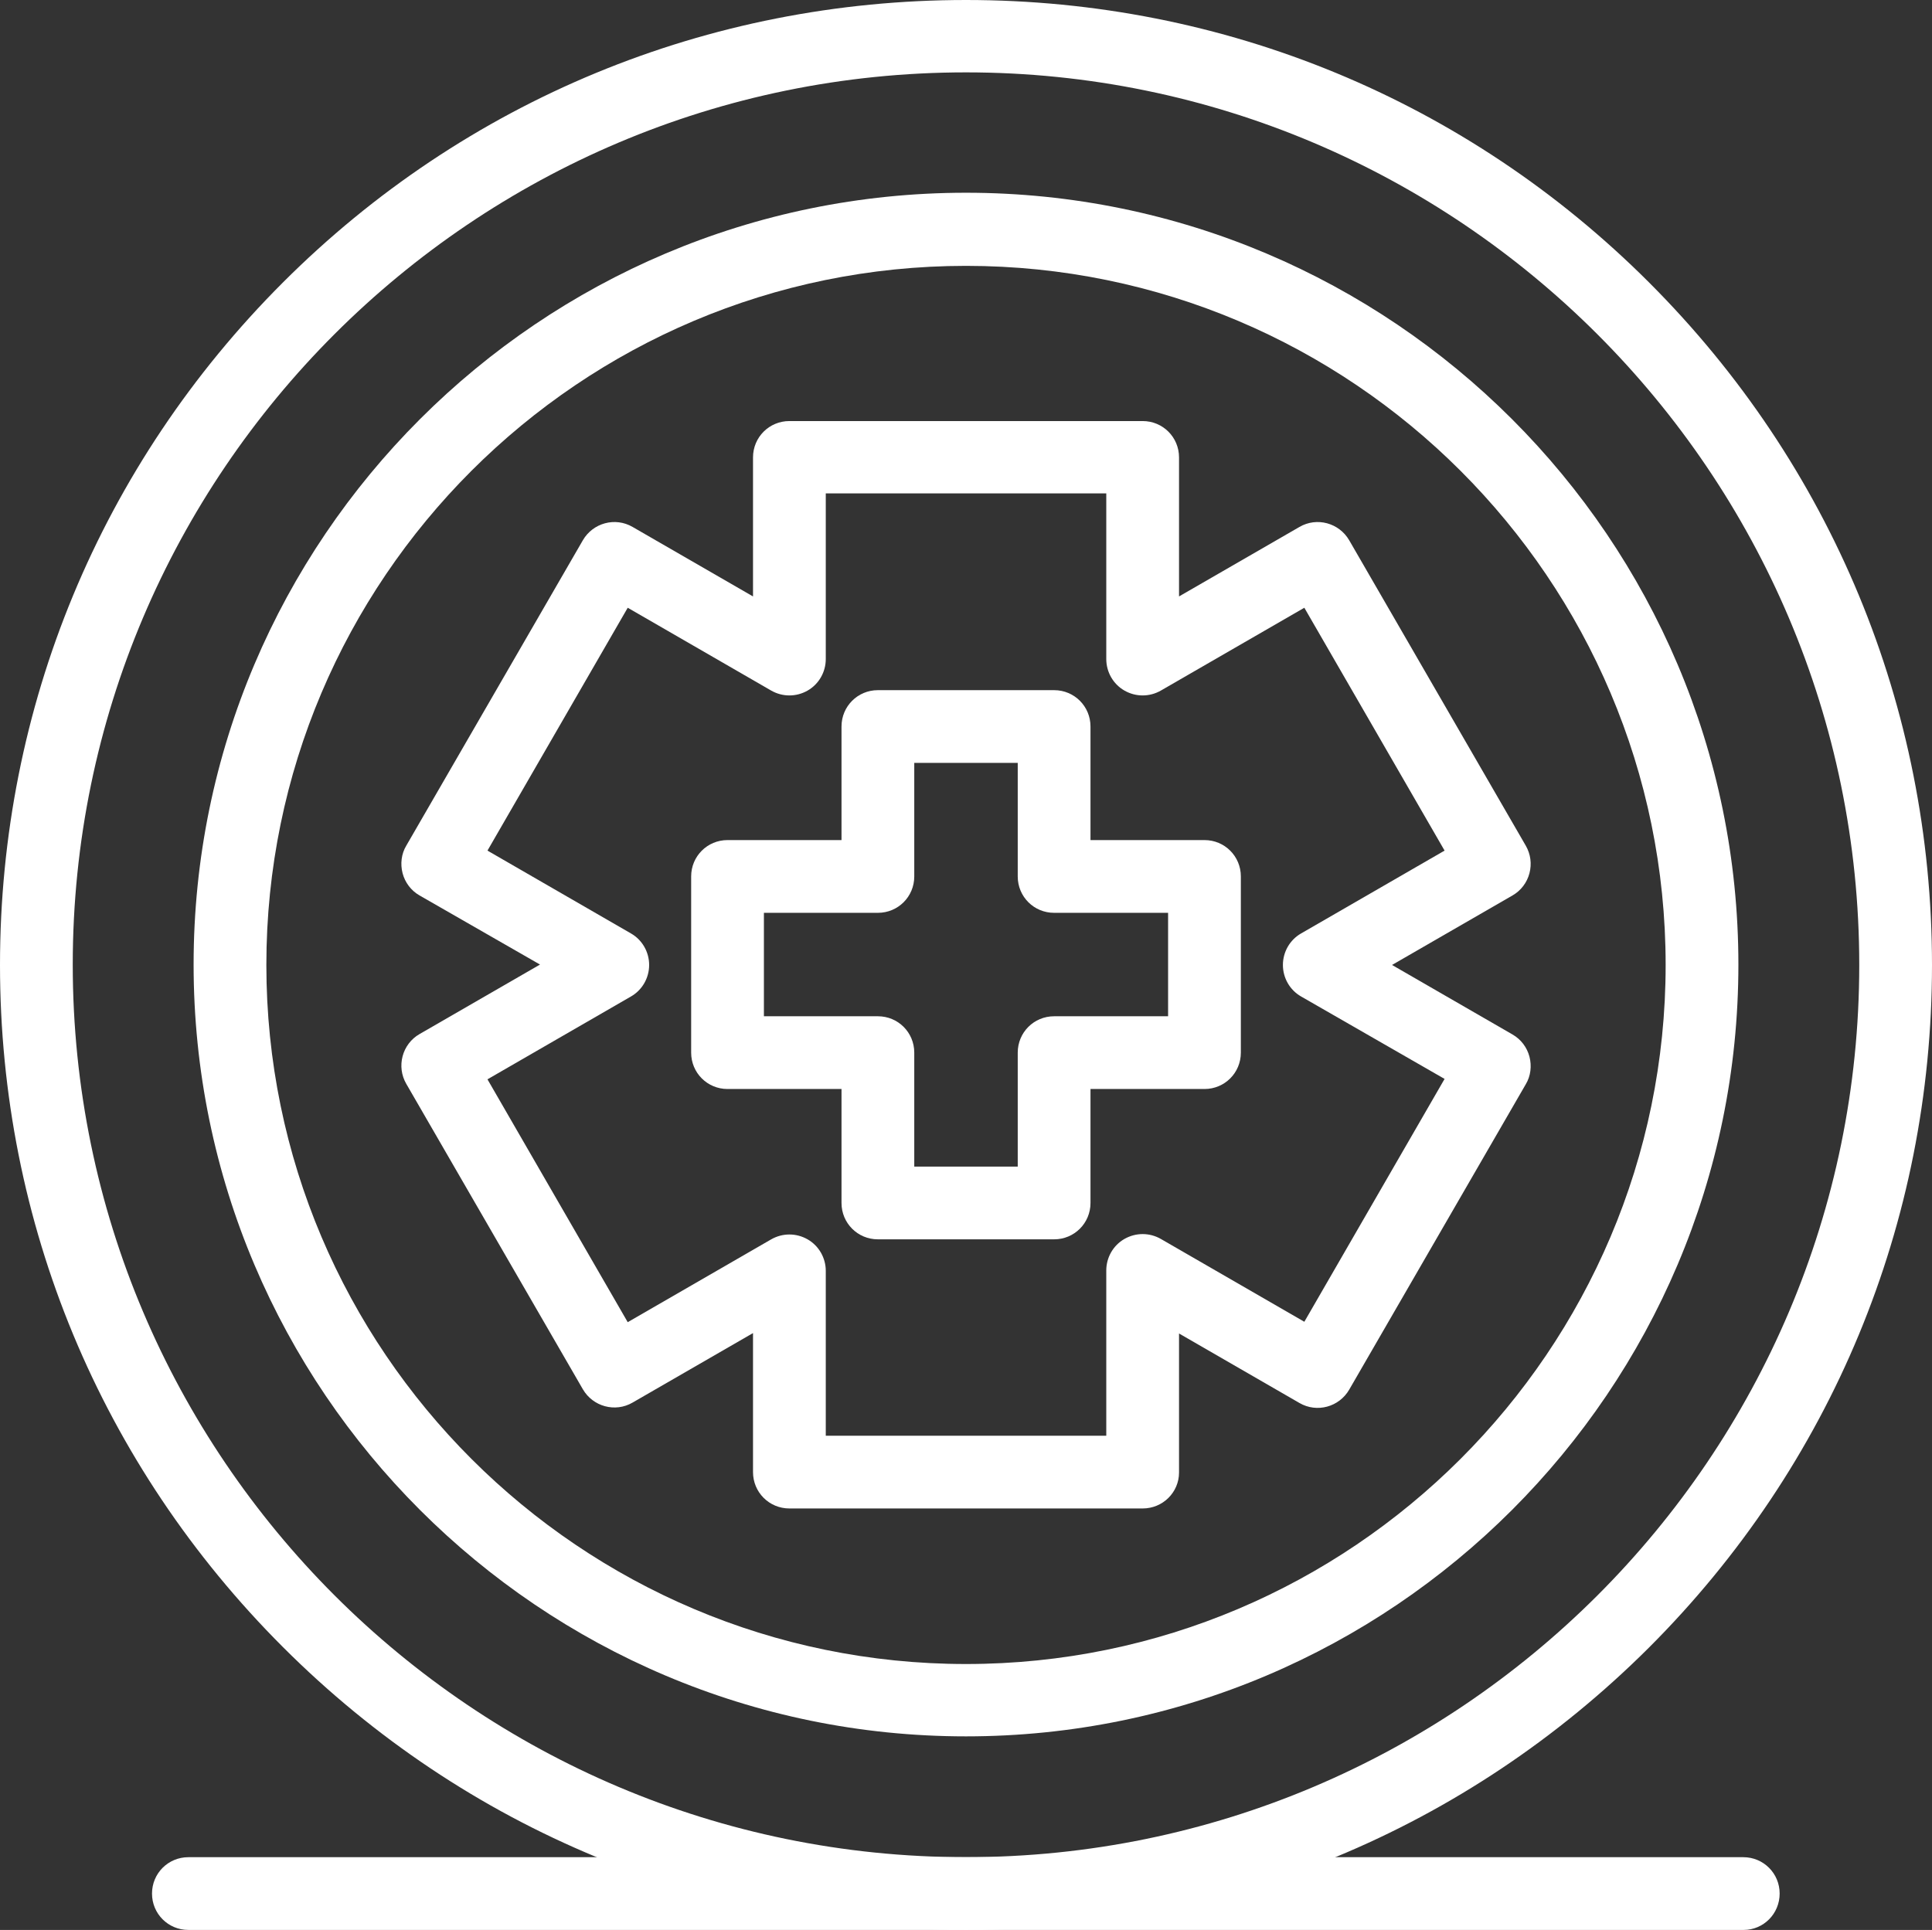
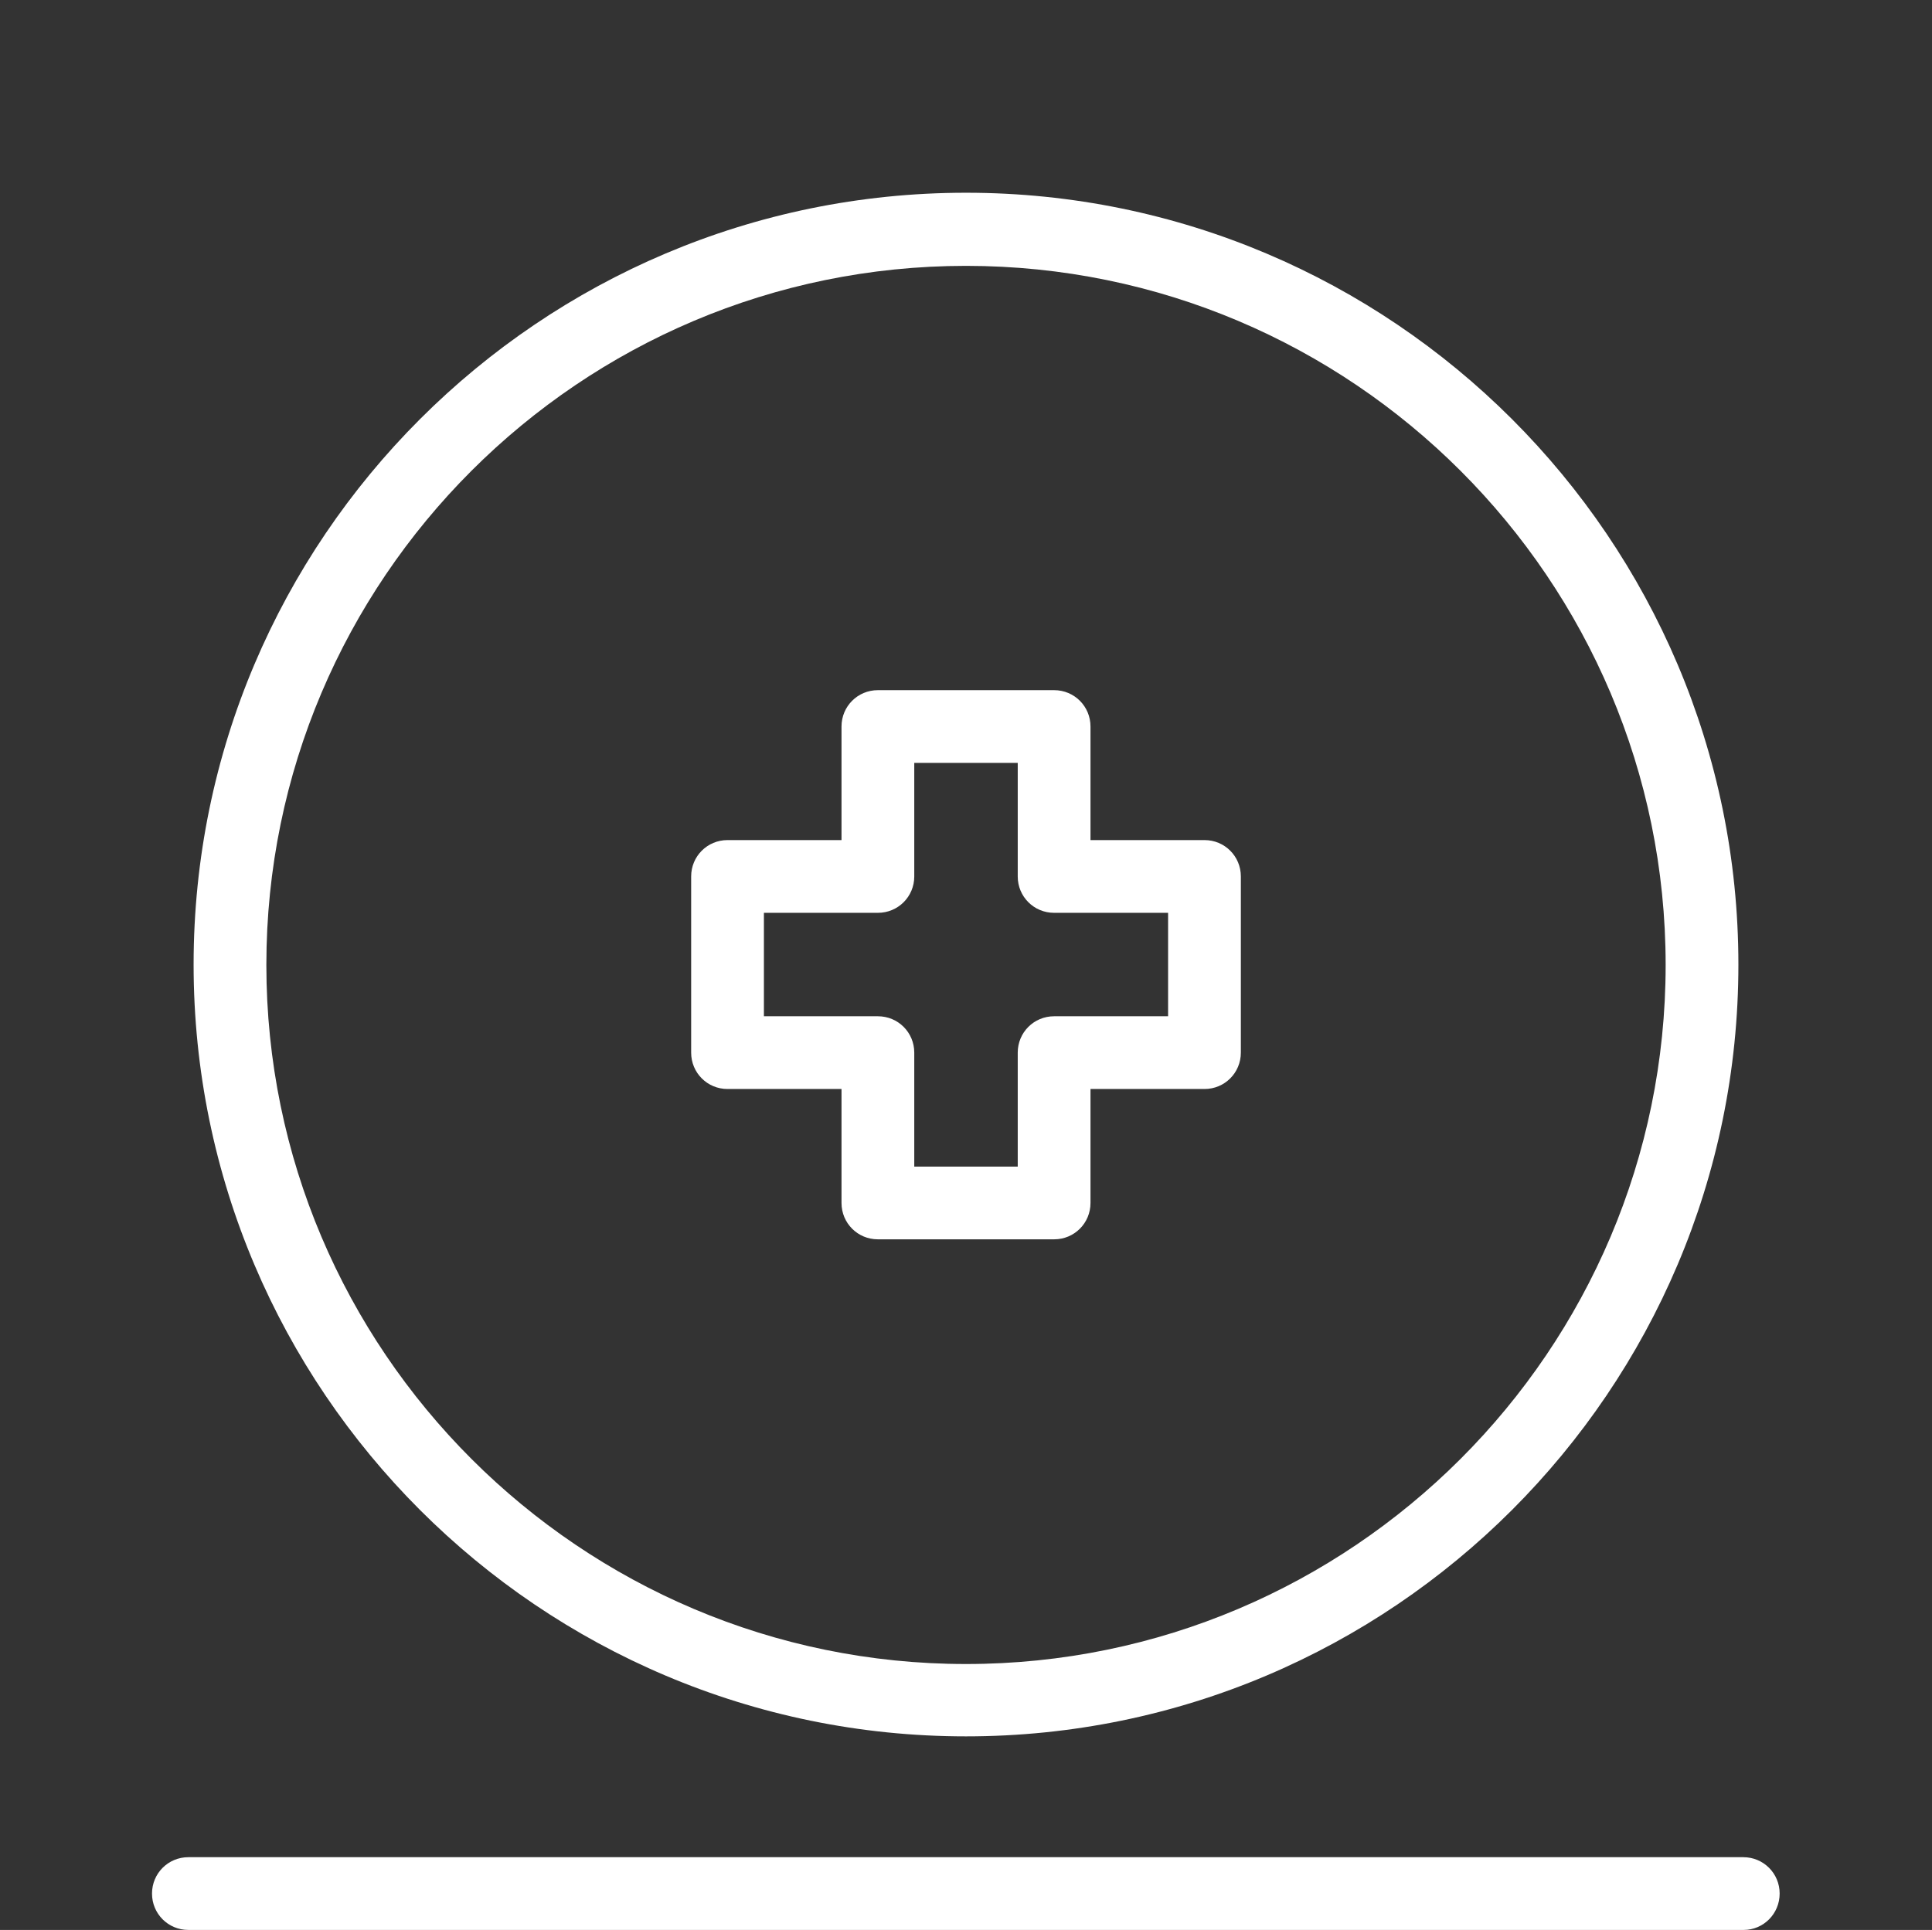
<svg xmlns="http://www.w3.org/2000/svg" data-bbox="0 0 2267.14 2265.25" viewBox="0 0 2267.14 2265.25" data-type="color">
  <rect x="0" y="0" width="2267.14" height="2265.25" fill="#333333" stroke="none" />
  <g>
-     <path fill="#ffffff" d="M1133.57 2265.25c-302.6 0-587.18-117.62-801.56-332.01C118.1 1719.33 0 1435.23 0 1132.63s118.1-587.18 332.01-801.09C545.92 117.63 830.97 0 1133.57 0s587.66 117.62 801.56 331.54c213.91 213.91 332.01 498.49 332.01 801.09s-118.1 587.18-332.01 801.09c-214.38 213.91-498.96 331.53-801.56 331.53Zm0-2180.3c-578.17 0-1048.2 470.03-1048.2 1047.2 0 577.69 470.03 1047.7 1048.2 1047.7s1048.2-470.03 1048.2-1047.2-470.03-1047.7-1048.2-1047.7Z" data-color="1" />
    <path fill="#ffffff" d="M1133.57 2038.05c-499.91 0-906.38-406.47-906.38-905.91s406.47-905.91 906.38-905.91 906.38 406.47 906.38 905.91-406.47 905.91-906.38 905.91Zm0-1726c-452.95 0-821.01 368.05-821.01 820.54s368.53 820.54 821.01 820.54 821.01-368.05 821.01-820.54c0-452.48-368.05-820.54-821.01-820.54Z" data-color="1" />
-     <path fill="#ffffff" d="M1340.87 1770.55H926.33c-23.71 0-42.69-18.97-42.69-42.69V1564.7l-141.34 81.58c-20.4 11.86-46.48 4.74-58.34-15.65l-207.27-358.57c-5.69-9.96-7.11-21.34-4.27-32.25 2.85-10.91 9.96-20.4 19.92-26.09l141.34-81.58-141.34-81.1c-9.96-5.69-17.07-15.18-19.92-26.09-2.85-10.91-1.42-22.77 4.27-32.25l207.27-358.57c11.86-20.4 37.94-27.51 58.34-15.65l141.34 81.58V536.9c0-23.71 18.97-42.69 42.69-42.69h414.54c23.71 0 42.69 18.97 42.69 42.69v163.16l141.34-81.58c20.4-11.86 46.48-4.74 58.34 15.65l207.27 358.57c5.69 9.96 7.11 21.34 4.27 32.25-2.85 10.91-9.96 20.4-19.92 26.09l-141.34 81.58 141.34 81.58c9.96 5.69 17.07 15.18 19.92 26.09 2.85 10.91 1.42 22.77-4.27 32.25l-207.27 358.57c-11.86 20.4-37.95 27.51-58.34 15.65l-141.34-81.58v163.16c0 23.23-18.97 42.21-42.69 42.21Zm-371.85-85.37h329.16v-193.99c0-15.18 8.06-29.41 21.34-37s29.41-7.59 42.69 0l168.38 97.23 164.58-285.05-168.38-96.75c-13.28-7.59-21.34-21.82-21.34-37s8.06-29.41 21.34-37l168.38-97.23-164.58-285.05-168.38 97.23c-13.28 7.59-29.41 7.59-42.69 0s-21.34-21.82-21.34-37V579.11H969.02v194.46c0 15.18-8.06 29.41-21.34 37s-29.41 7.59-42.69 0l-168.38-97.23-164.58 285.05 168.38 97.23c13.28 7.59 21.34 21.82 21.34 37s-8.06 29.41-21.34 37l-168.38 97.23 164.58 285.05 168.38-97.23c13.28-7.59 29.41-7.59 42.69 0 13.28 7.59 21.34 21.82 21.34 37v193.51Z" data-color="1" />
    <path fill="#ffffff" d="M2046.17 2265.25H221.07c-23.72 0-42.69-18.97-42.69-42.69s18.97-42.69 42.69-42.69h1824.6c23.72 0 42.69 18.97 42.69 42.69s-18.98 42.69-42.22 42.69h.03Z" data-color="1" />
    <path fill="#ffffff" d="M1236.97 1454.65h-206.79c-23.71 0-42.69-18.97-42.69-42.69v-133.75H853.74c-23.71 0-42.69-18.97-42.69-42.69v-206.79c0-23.71 18.97-42.69 42.69-42.69h133.75V852.76c0-23.71 18.97-42.69 42.69-42.69h206.79c23.71 0 42.69 18.97 42.69 42.69v133.28h133.75c23.72 0 42.69 18.97 42.69 42.69v206.79c0 23.71-18.97 42.69-42.69 42.69h-133.75v133.75c0 23.72-18.97 42.69-42.69 42.69Zm-164.11-85.37h121.42v-133.75c0-23.71 18.97-42.69 42.69-42.69h133.75v-121.42h-133.75c-23.71 0-42.69-18.97-42.69-42.69V895.45h-121.42v133.28c0 23.71-18.97 42.69-42.69 42.69H896.42v121.42h133.75c23.71 0 42.69 18.97 42.69 42.69v133.75Z" data-color="1" />
  </g>
</svg>